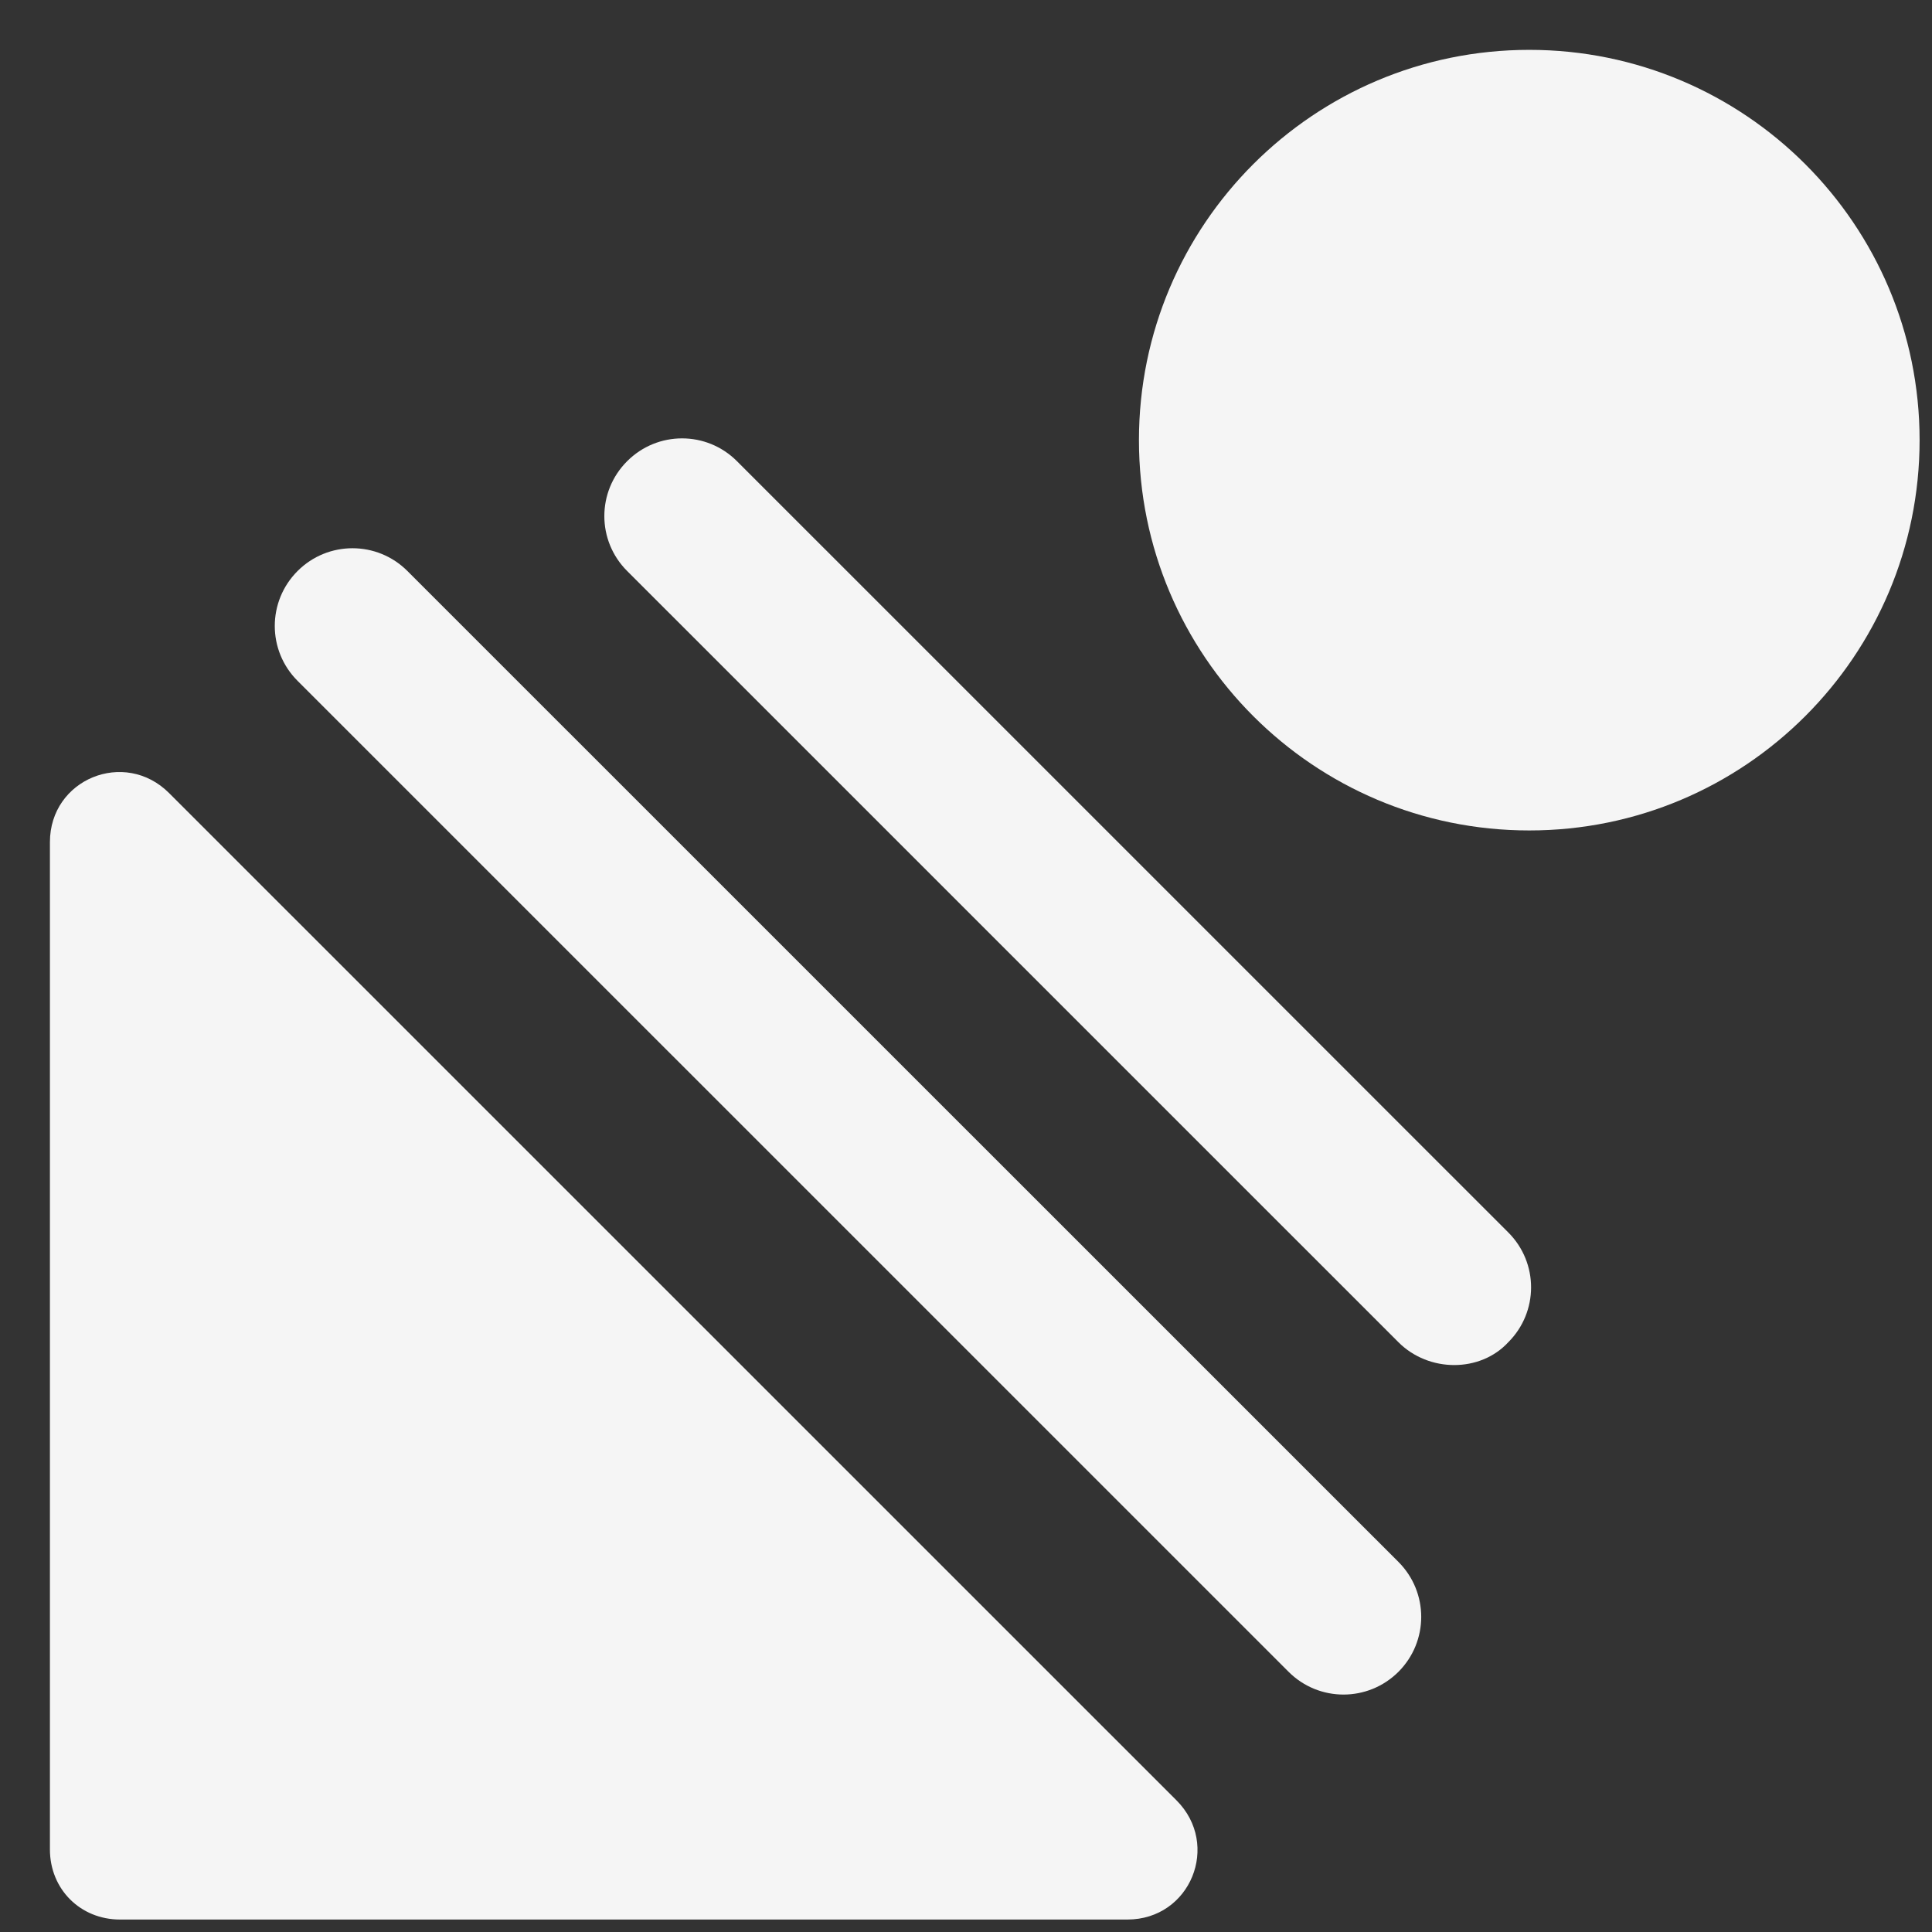
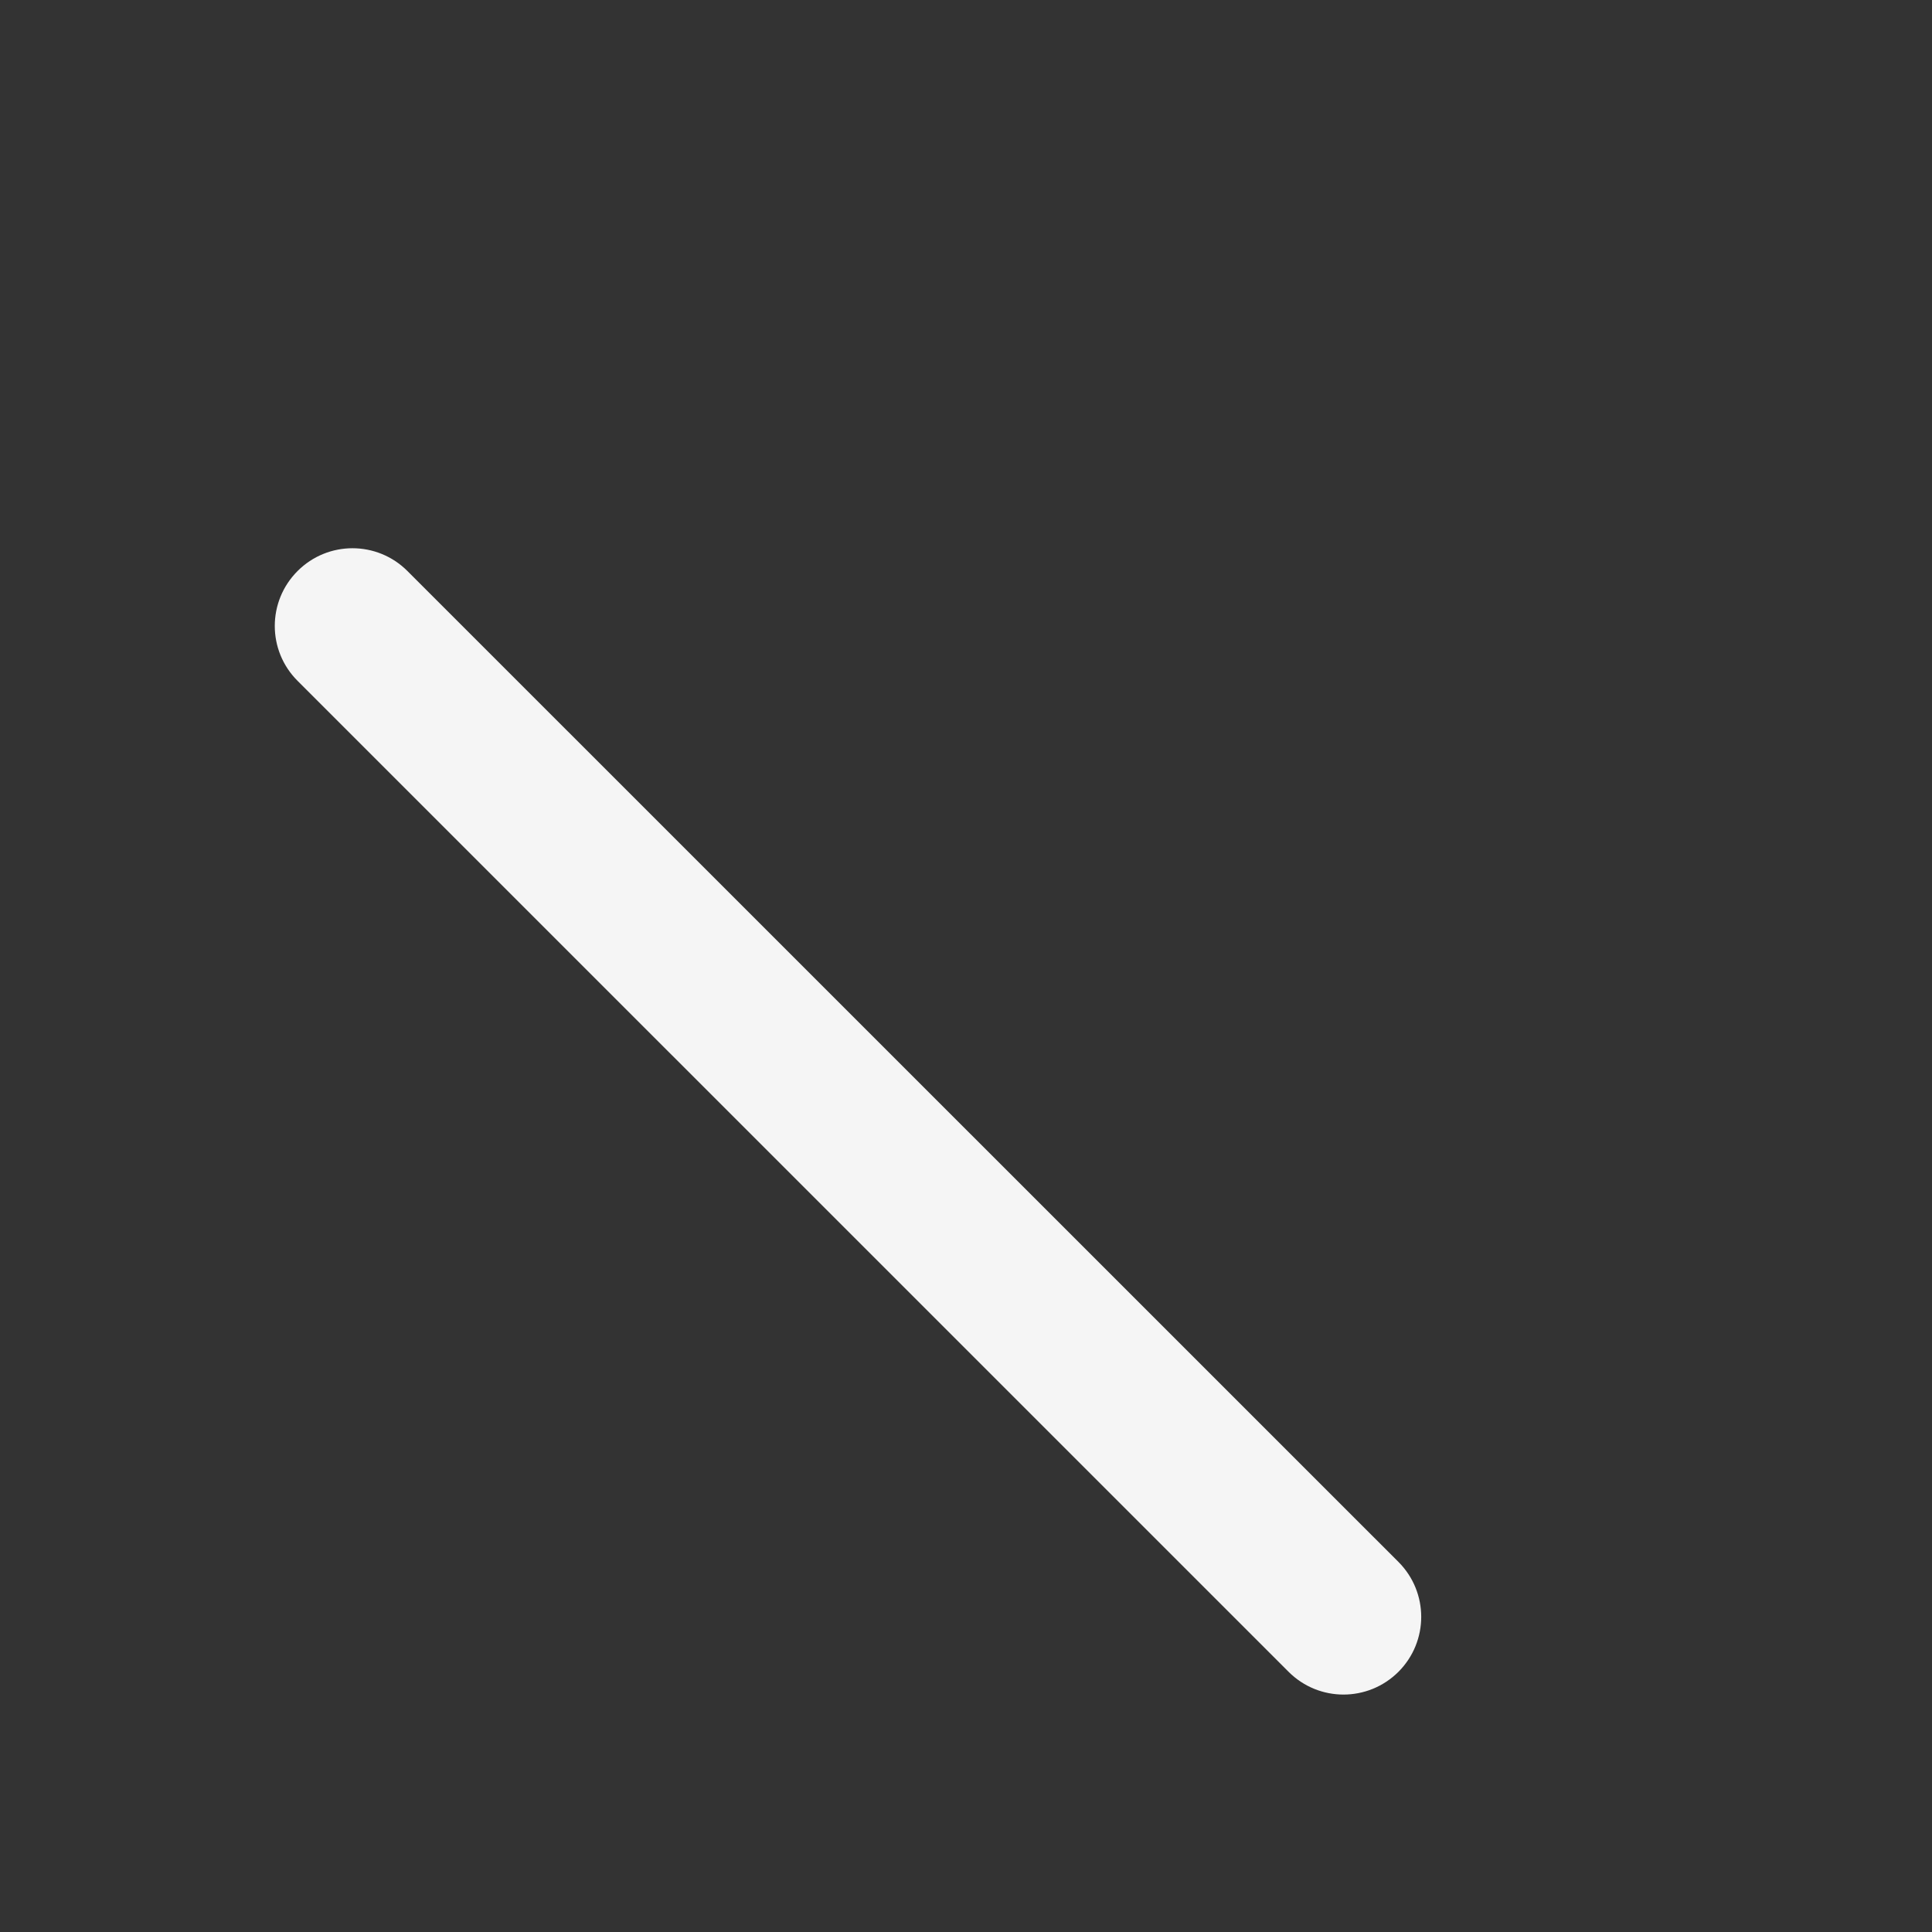
<svg xmlns="http://www.w3.org/2000/svg" width="31" height="31" viewBox="0 0 31 31" fill="none">
  <rect x="0" y="0" width="31" height="31" fill="#333333" stroke="none" />
-   <path d="M24.538 13.325C27.997 13.325 30.801 10.521 30.801 7.062C30.801 3.604 27.997 0.8 24.538 0.8C21.079 0.8 18.275 3.604 18.275 7.062C18.275 10.521 21.079 13.325 24.538 13.325Z" fill="#F5F5F5" />
-   <path d="M22.439 21.537L10.063 9.162C9.575 8.675 9.575 7.887 10.063 7.4C10.55 6.912 11.338 6.912 11.825 7.4L24.201 19.775C24.689 20.262 24.689 21.05 24.201 21.537C23.751 22.025 22.926 22.025 22.439 21.537Z" fill="#F5F5F5" />
  <path d="M20.676 26.825L4.775 10.925C4.287 10.438 4.287 9.65 4.775 9.162C5.262 8.675 6.05 8.675 6.537 9.162L22.439 25.062C22.926 25.55 22.926 26.337 22.439 26.825C21.951 27.312 21.163 27.312 20.676 26.825Z" fill="#F5F5F5" />
-   <path d="M0.801 13.513V29.675C0.801 30.312 1.288 30.8 1.926 30.8H18.089C19.102 30.8 19.59 29.6 18.877 28.887L2.713 12.725C2.001 12.013 0.801 12.5 0.801 13.513Z" fill="#F5F5F5" />
</svg>